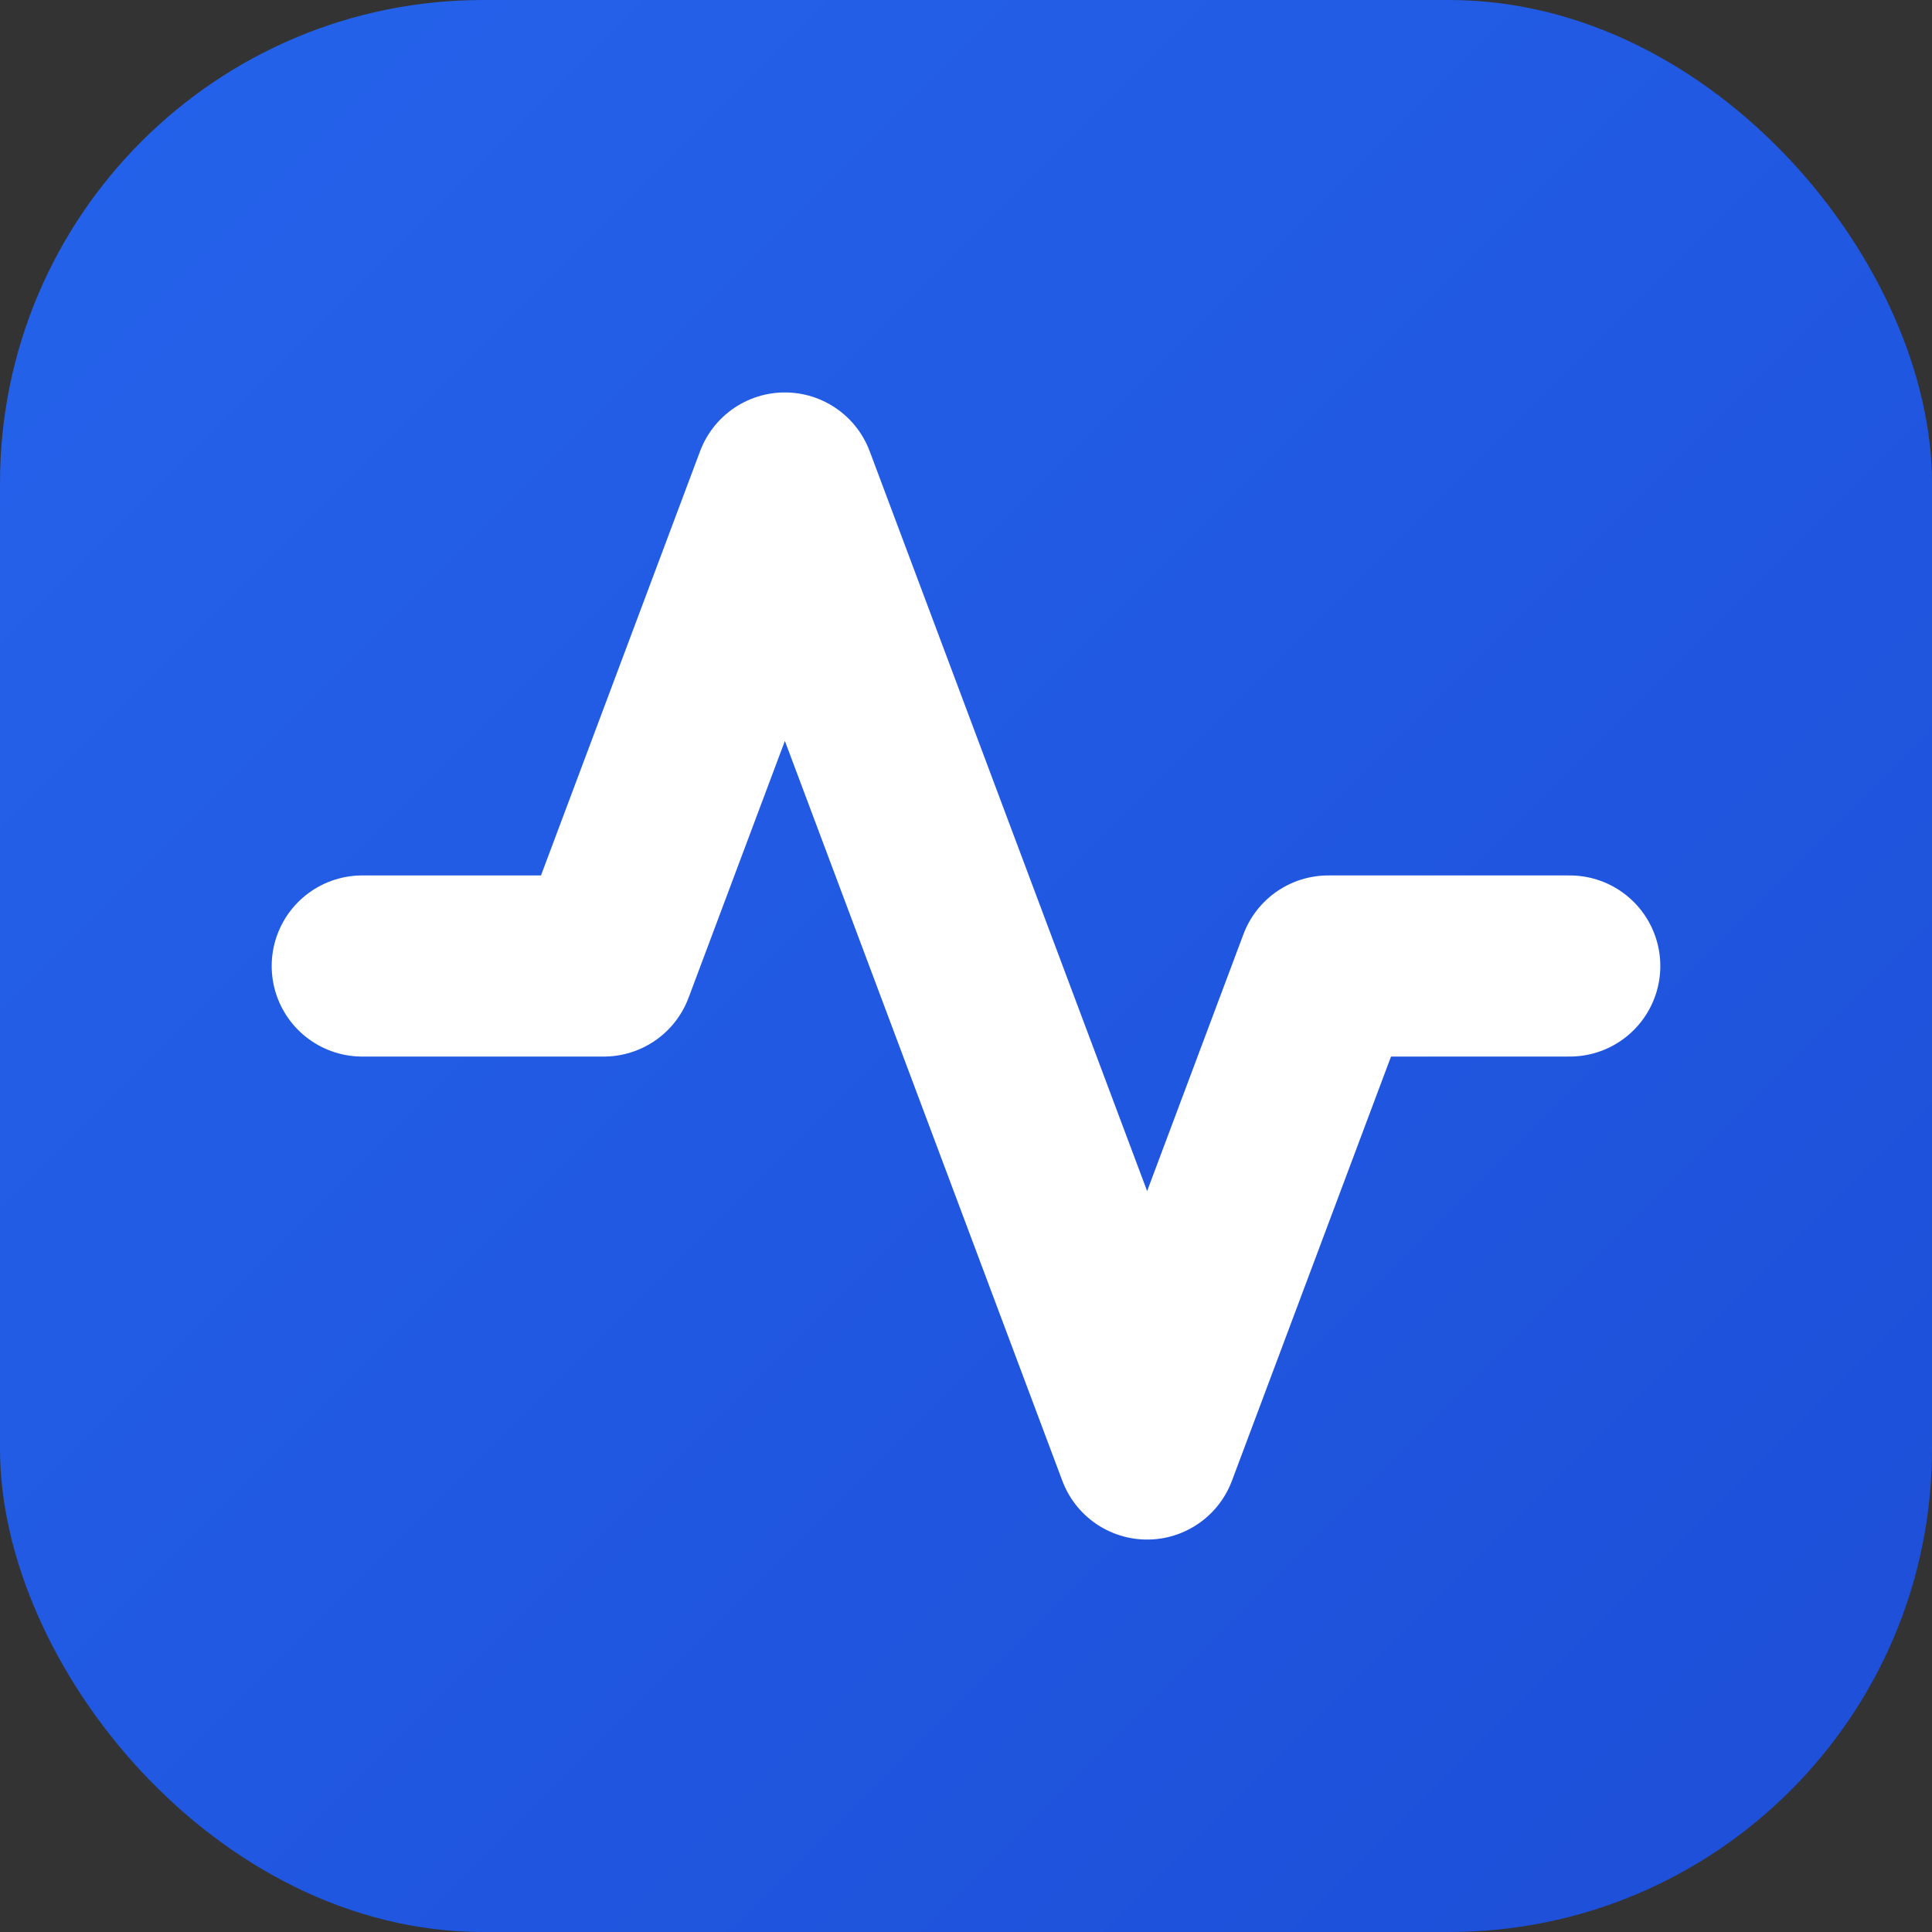
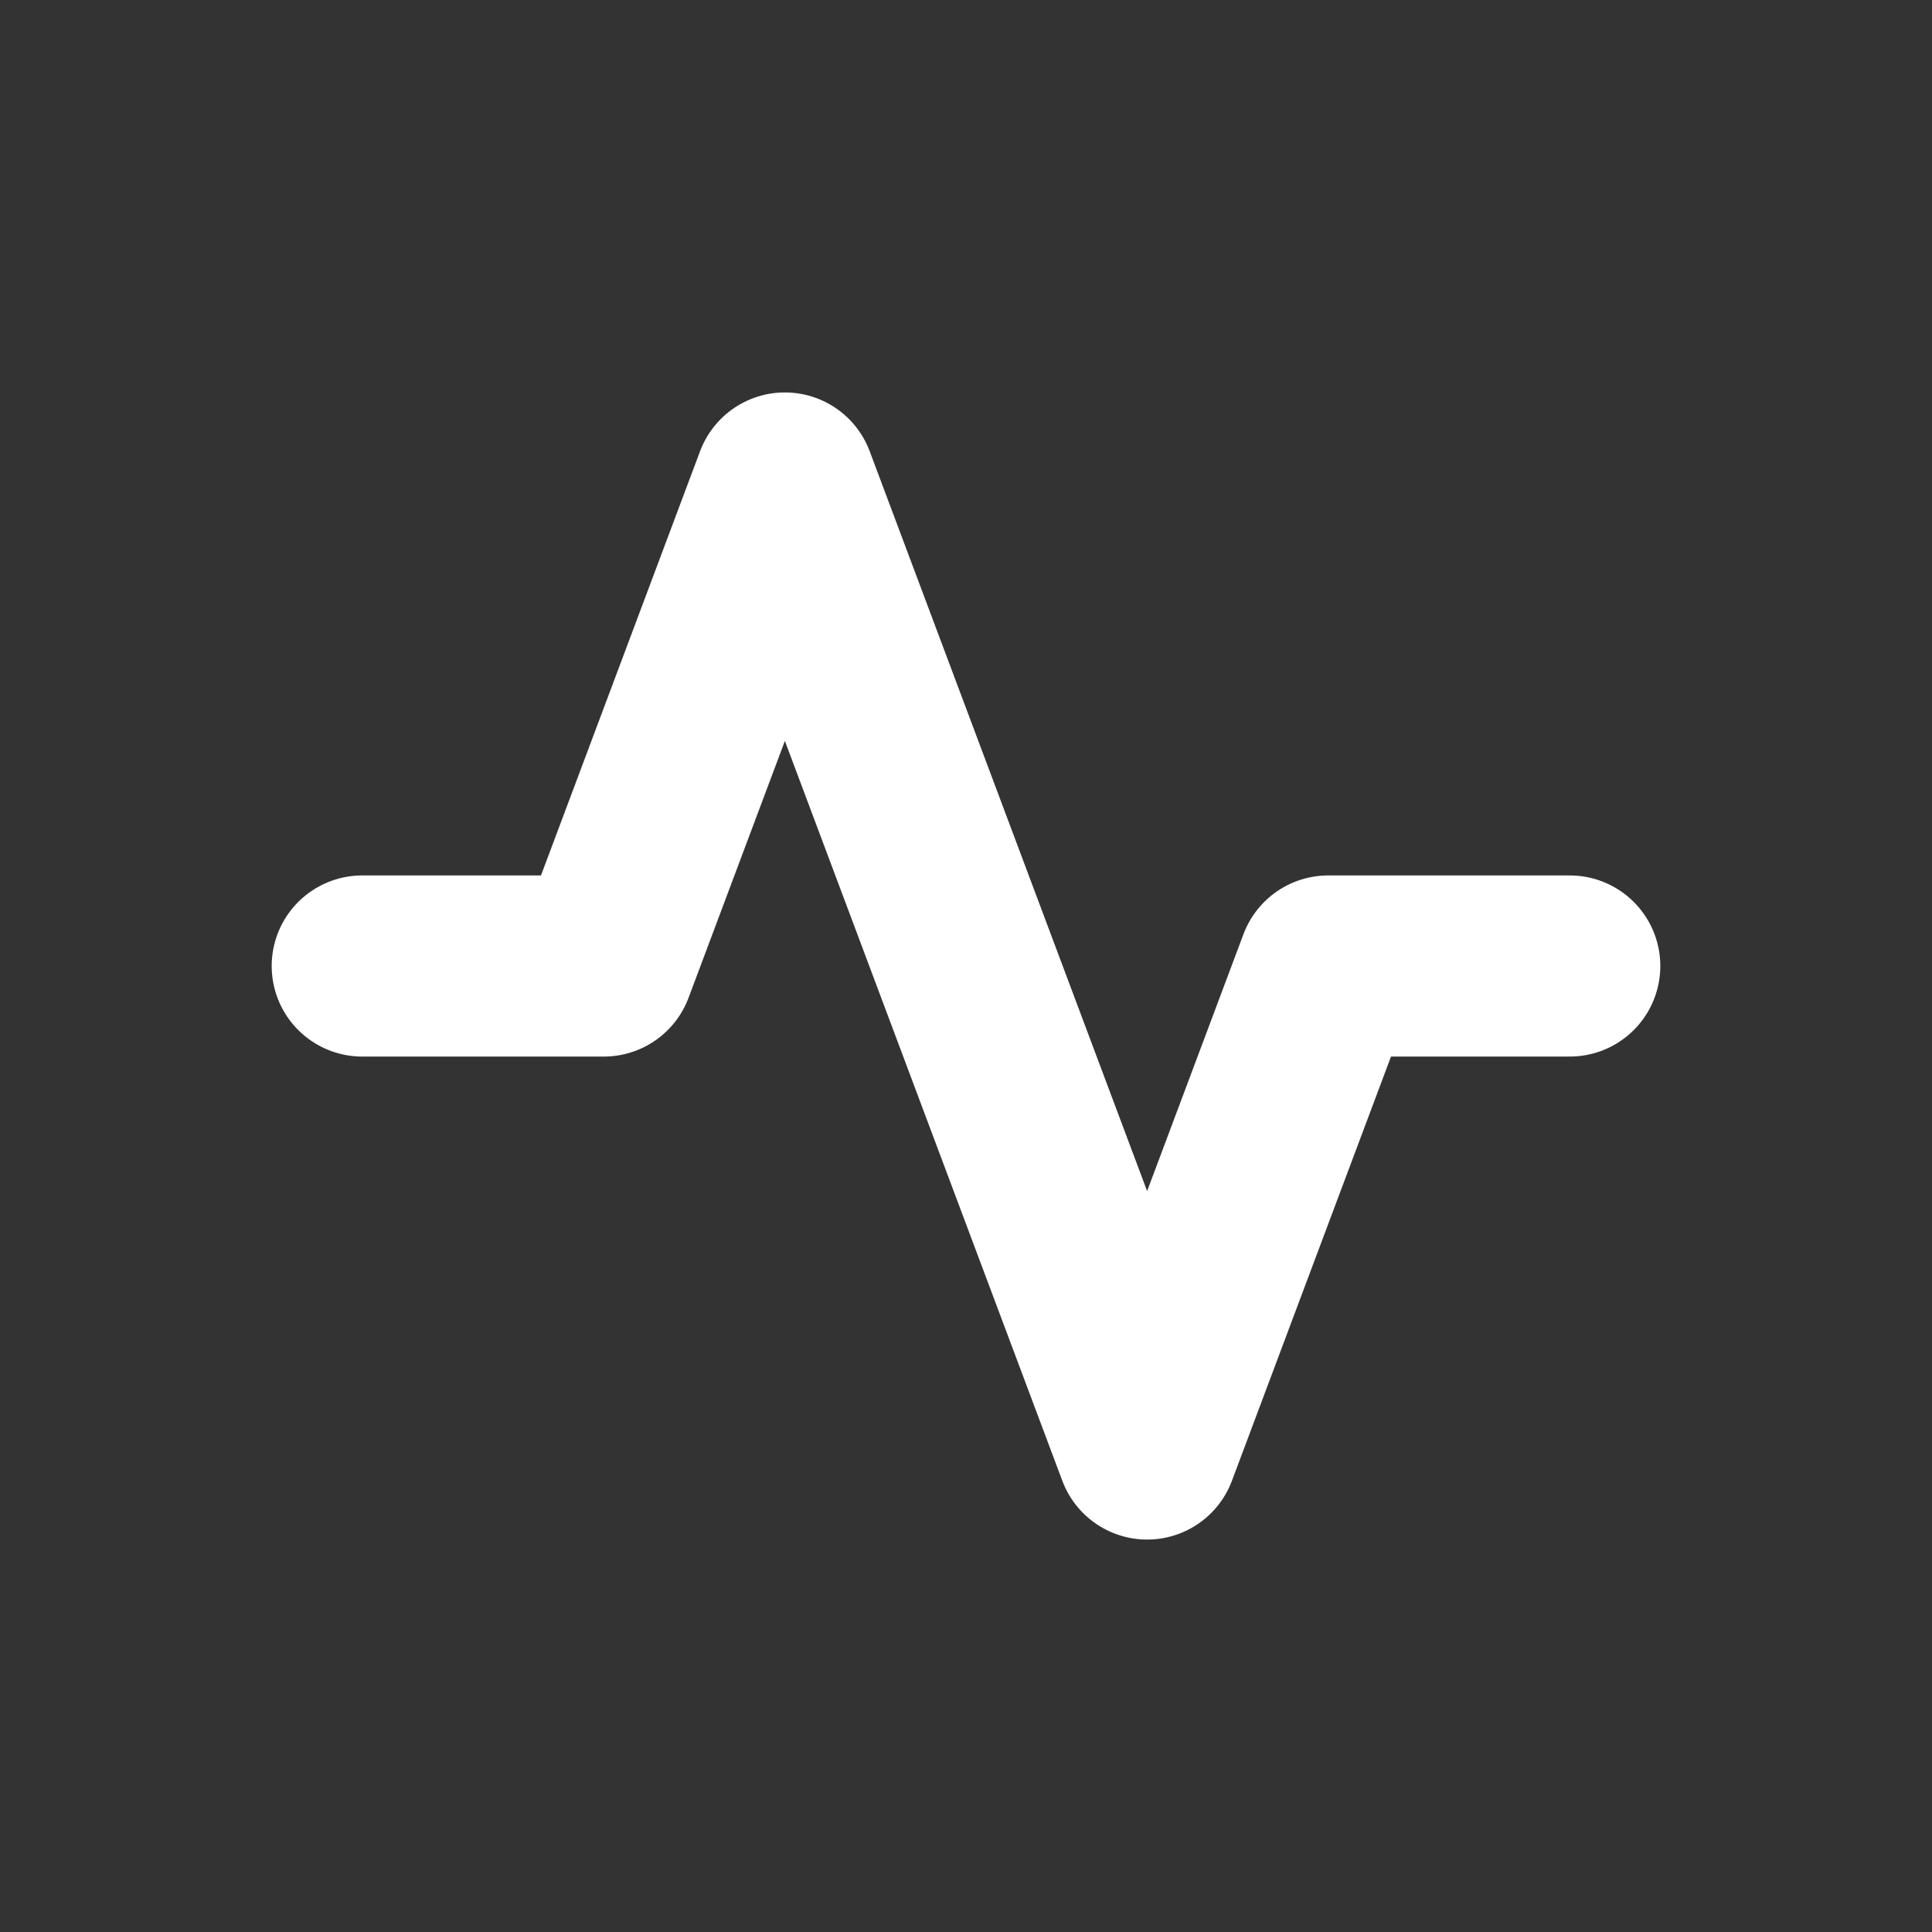
<svg xmlns="http://www.w3.org/2000/svg" width="64" height="64" viewBox="0 0 64 64" fill="none">
  <rect x="0" y="0" width="64" height="64" fill="#333333" stroke="none" />
  <defs>
    <linearGradient id="vping_grad" x1="0" y1="0" x2="64" y2="64" gradientUnits="userSpaceOnUse">
      <stop stop-color="#2563eb" />
      <stop offset="1" stop-color="#1d4ed8" />
    </linearGradient>
  </defs>
-   <rect width="64" height="64" rx="16" fill="url(#vping_grad)" />
  <polyline points="52 32 44 32 38 48 26 16 20 32 12 32" stroke="white" stroke-width="6" stroke-linecap="round" stroke-linejoin="round" fill="none" />
</svg>